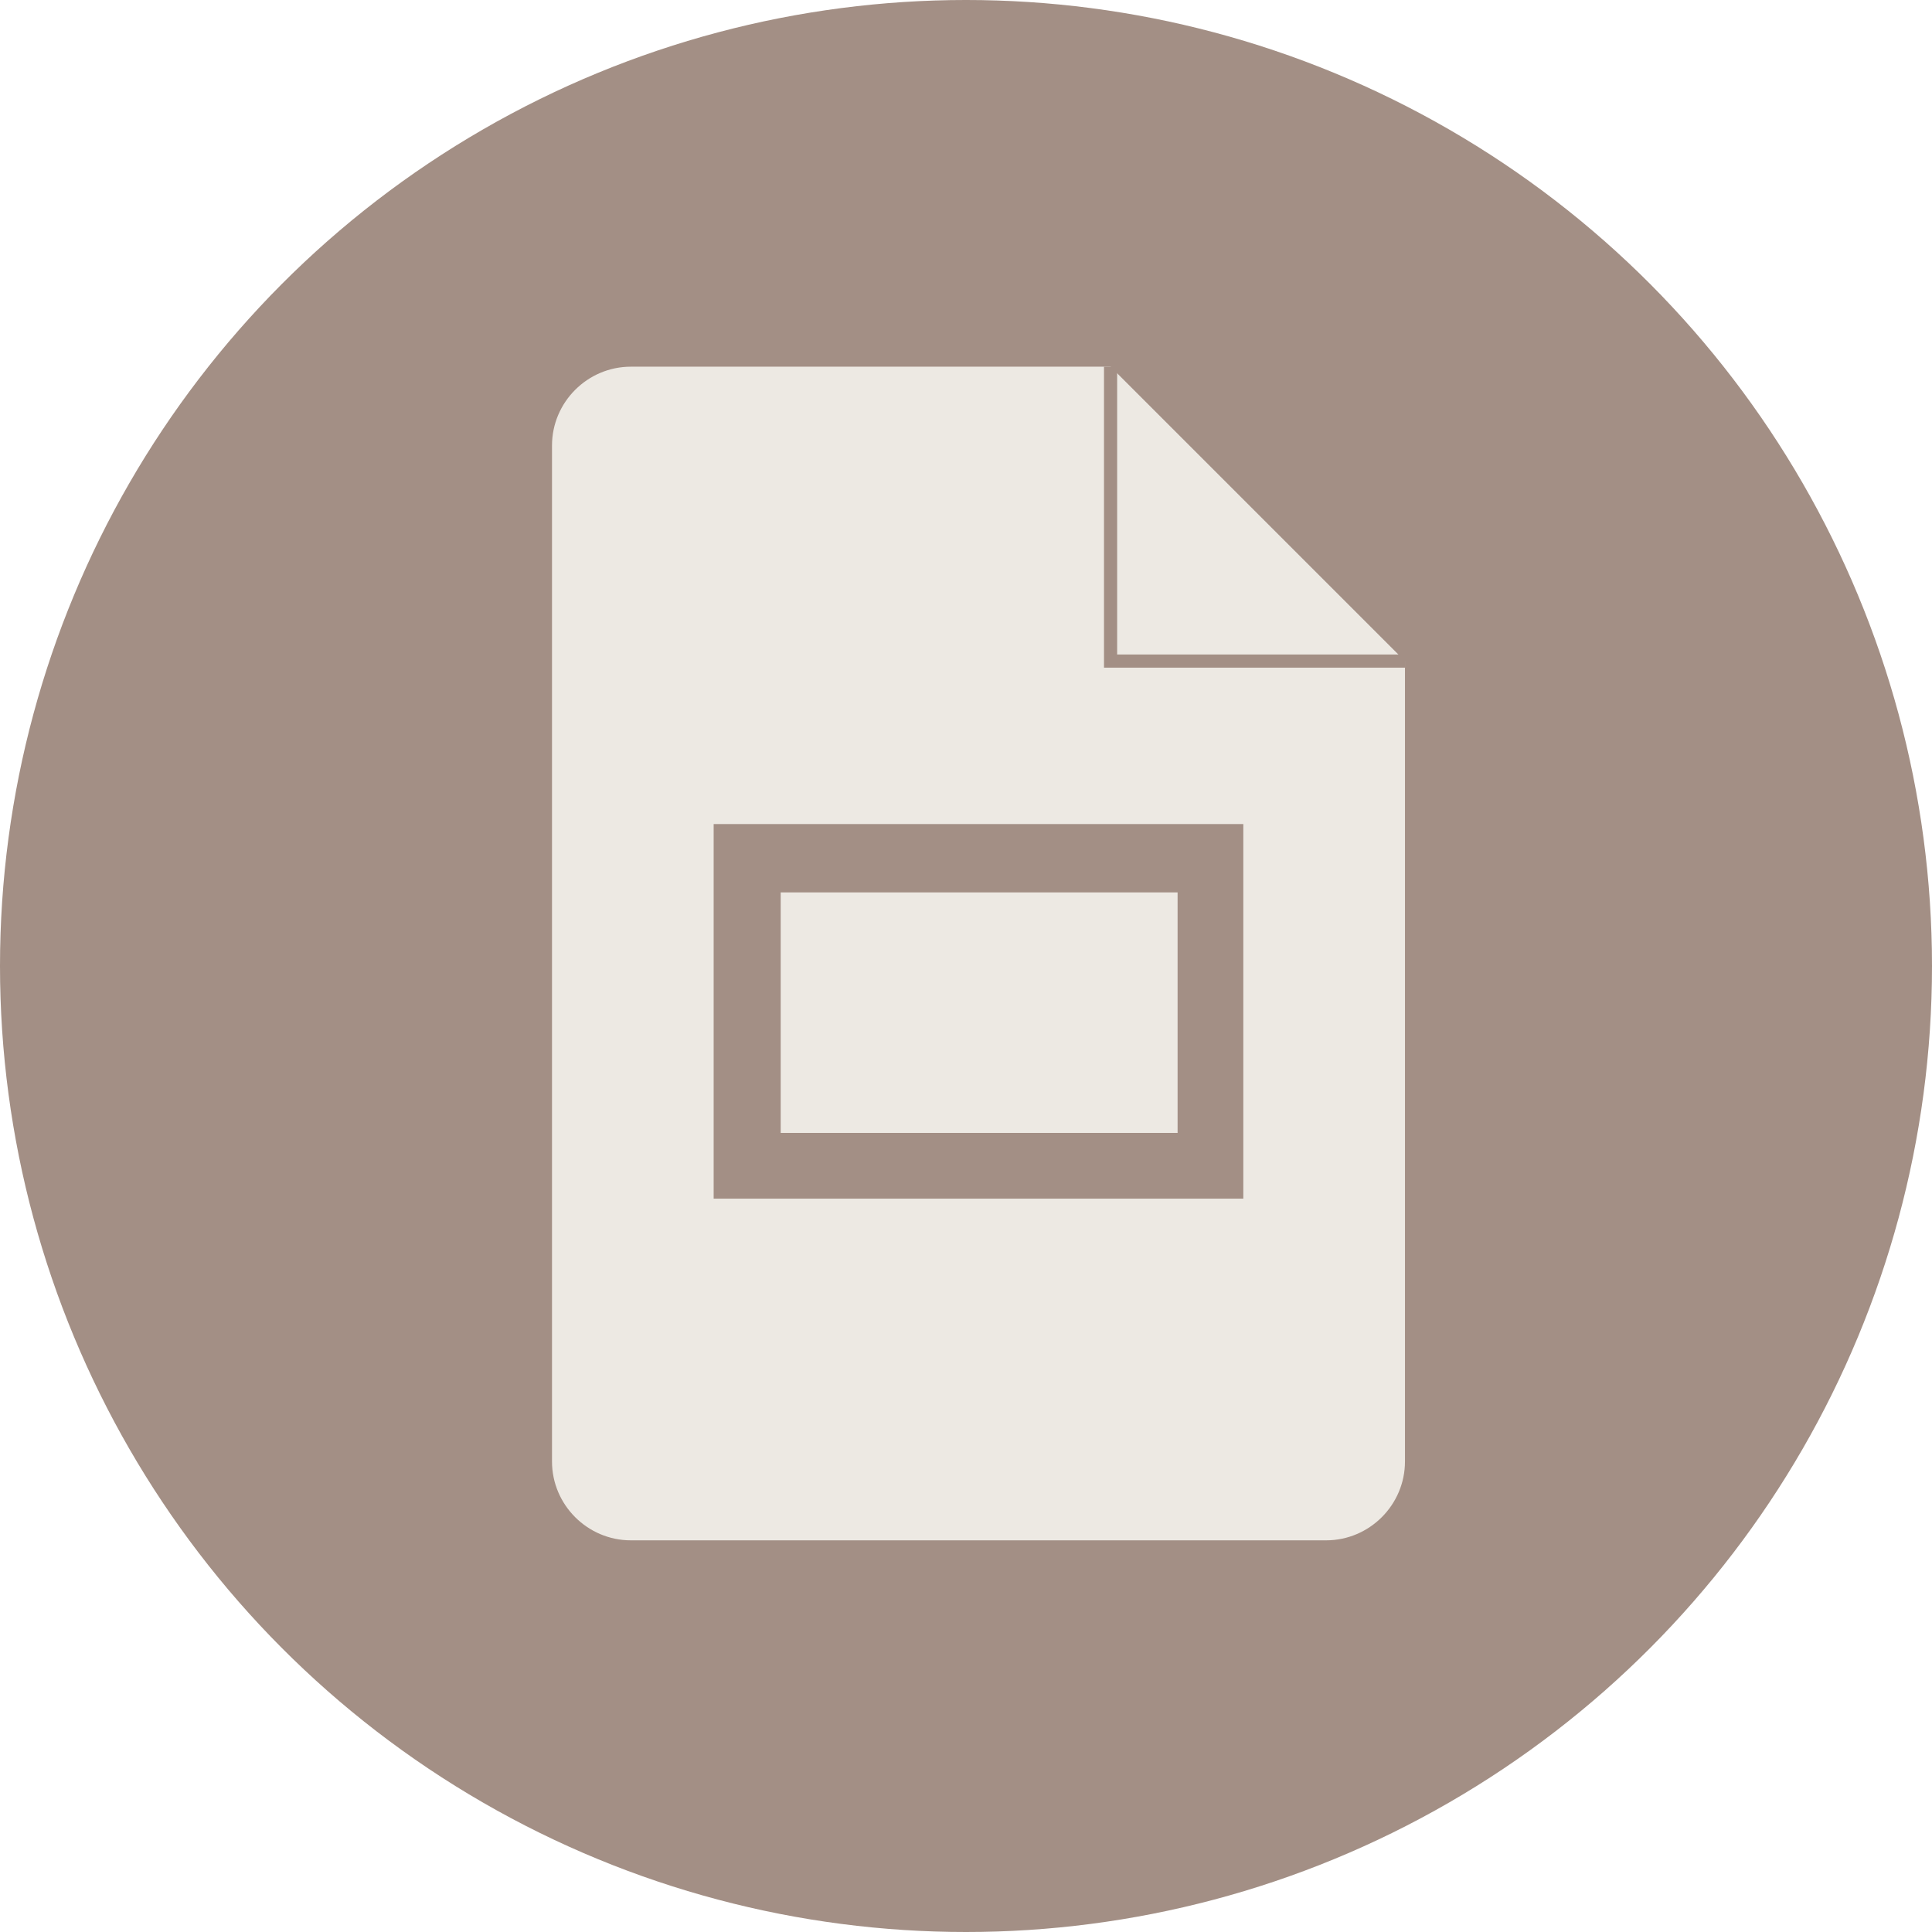
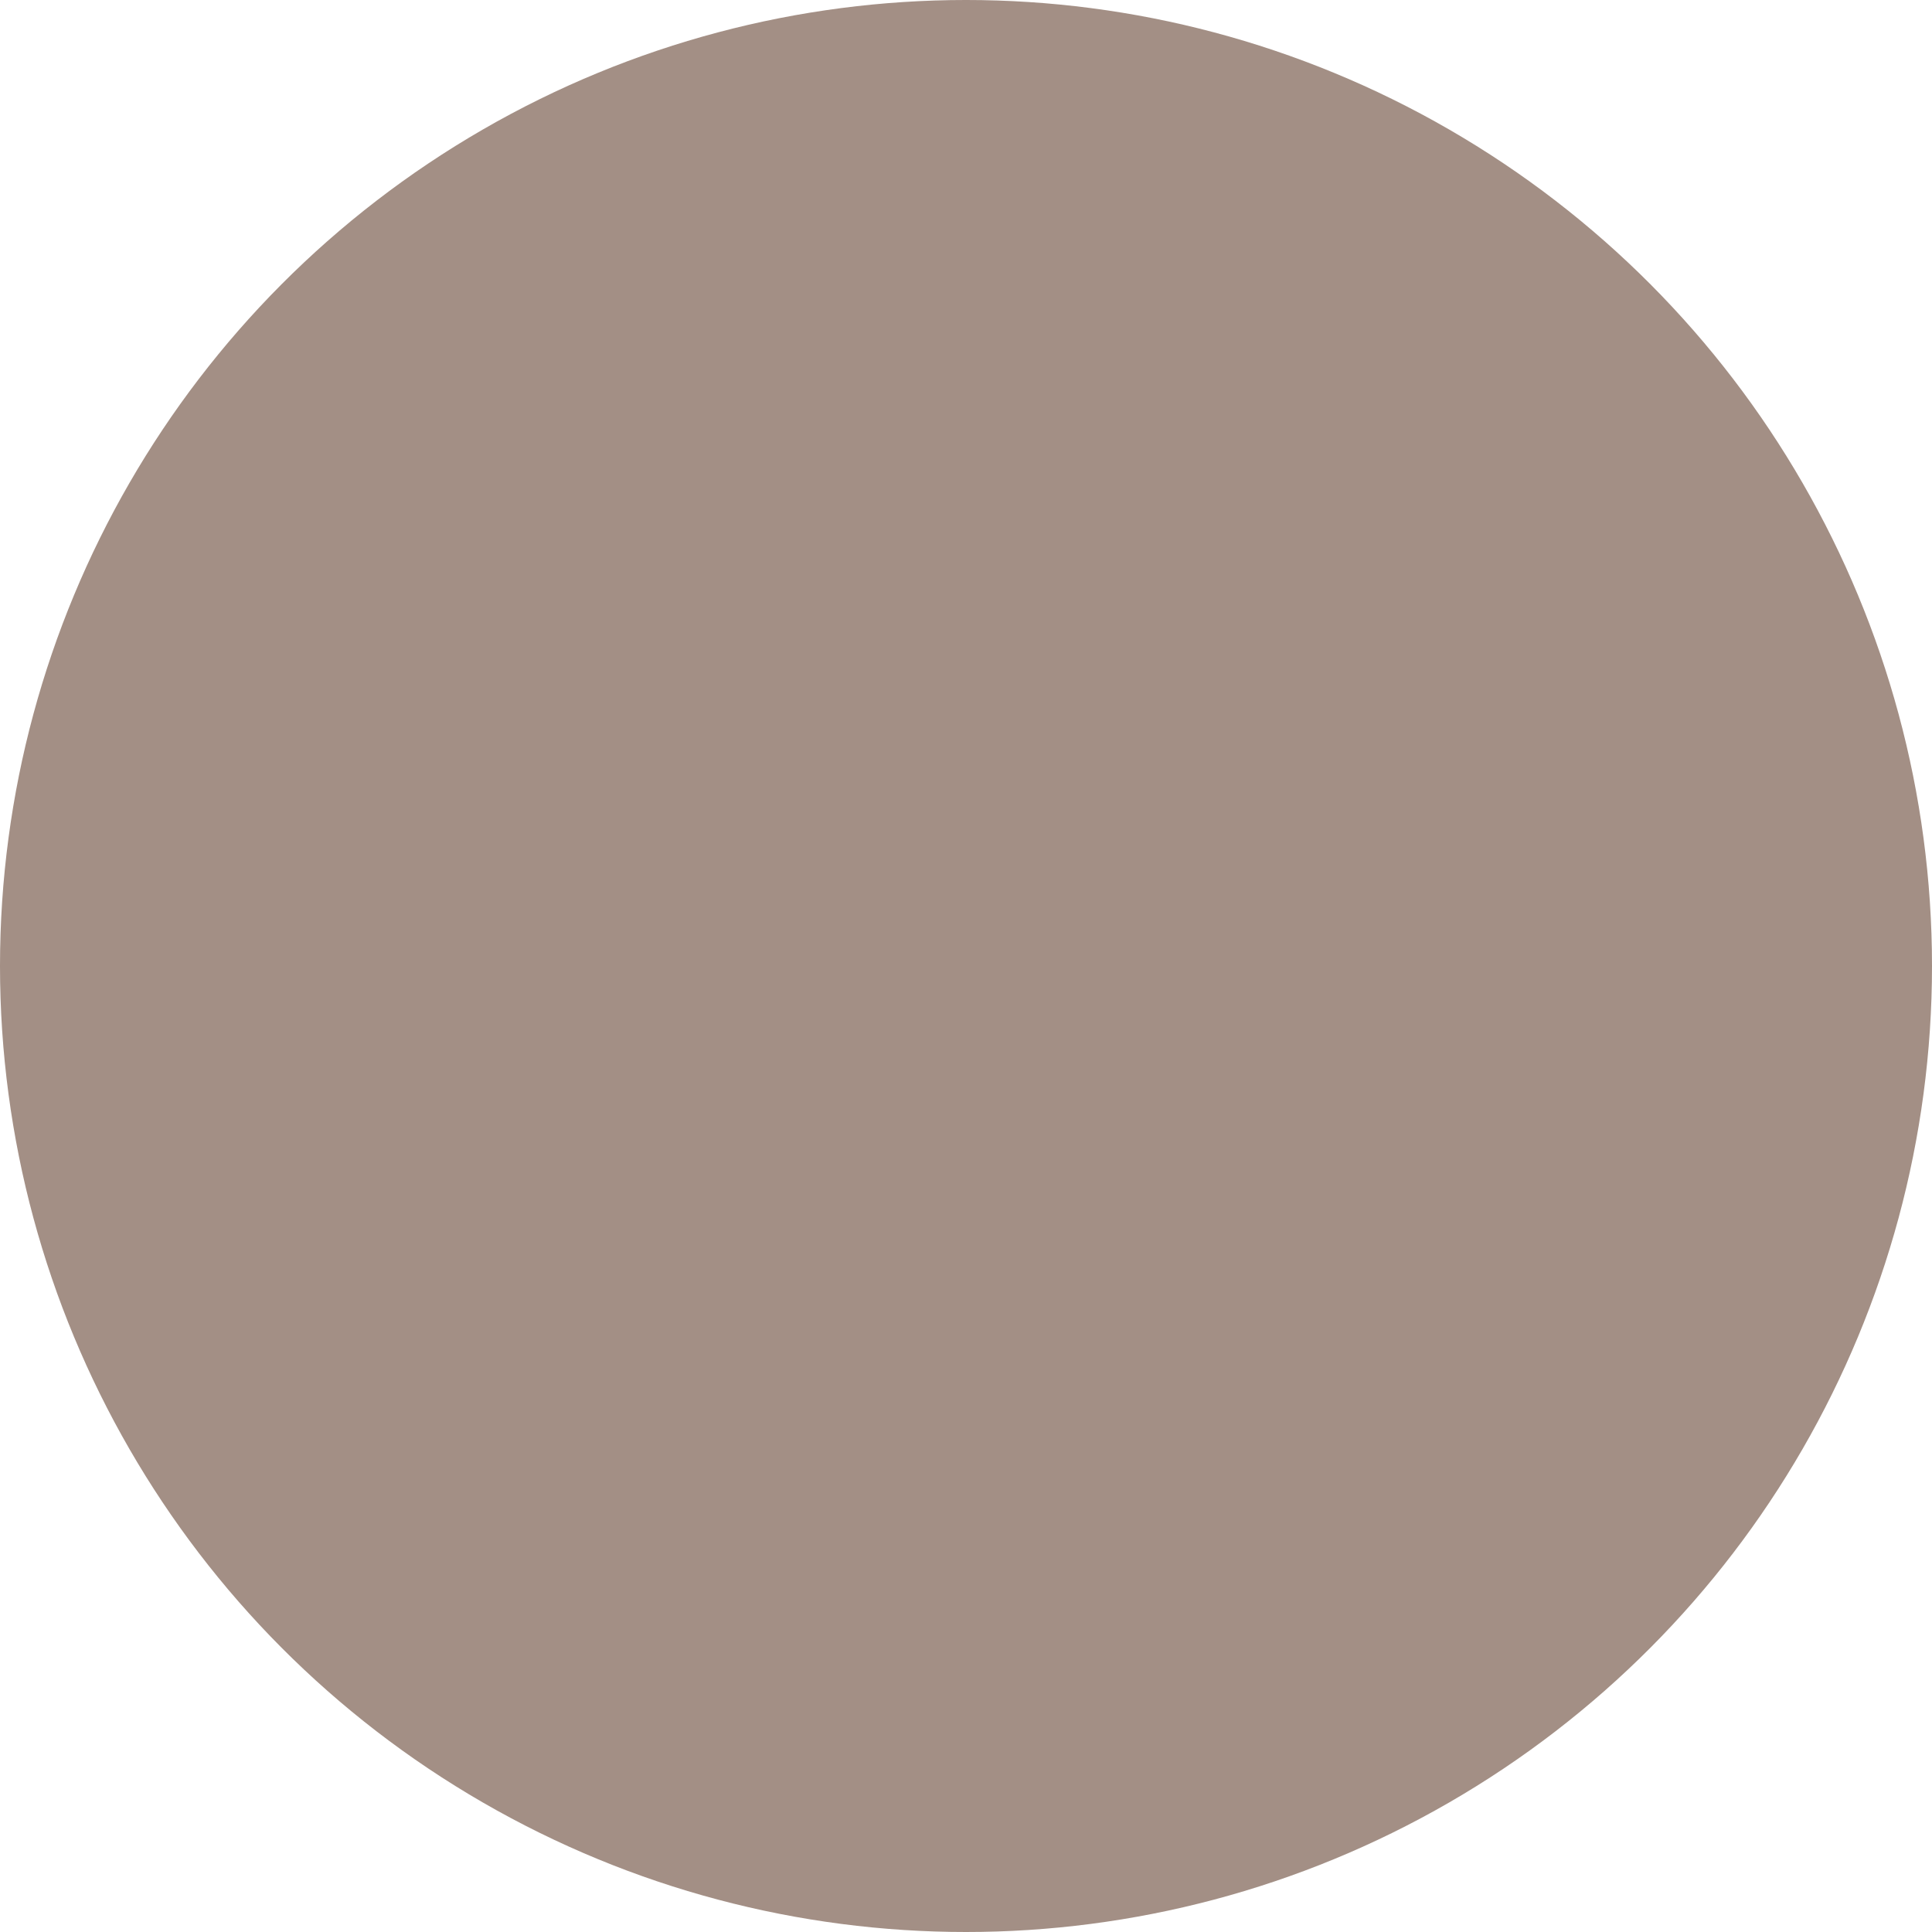
<svg xmlns="http://www.w3.org/2000/svg" fill="#000000" height="147" preserveAspectRatio="xMidYMid meet" version="1" viewBox="0.0 0.0 147.0 147.0" width="147" zoomAndPan="magnify">
  <g>
    <g id="change1_2">
      <circle cx="73.5" cy="73.5" fill="#a38f85" r="73.5" />
    </g>
    <g>
      <g id="change2_1">
-         <path d="M84.5,27.9H48c-3.3,0-6,2.7-6,6v77.3c0,3.3,2.7,6,6,6h52.9c3.3,0,6-2.7,6-6V50.3L84.5,27.9z" fill="#ede9e3" />
-       </g>
+         </g>
      <path d="M84.5 27.9L84.5 50.3 106.9 50.3" fill="none" stroke="#a38f85" stroke-miterlimit="10" />
      <g id="change1_1">
        <path d="M54.3,62.7v28.5h40.3V62.7H54.3z M89.5,86.2H59.4V67.9h30.2V86.2z" fill="#a38f85" />
      </g>
    </g>
  </g>
</svg>